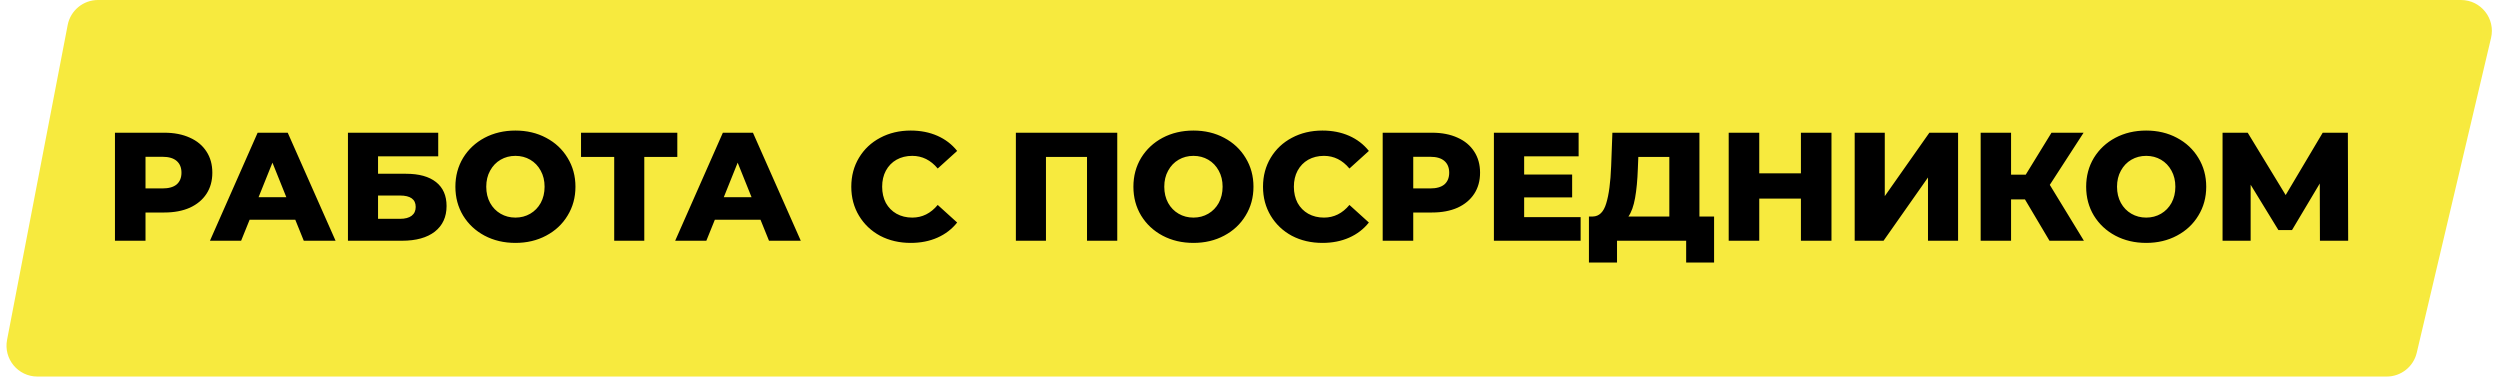
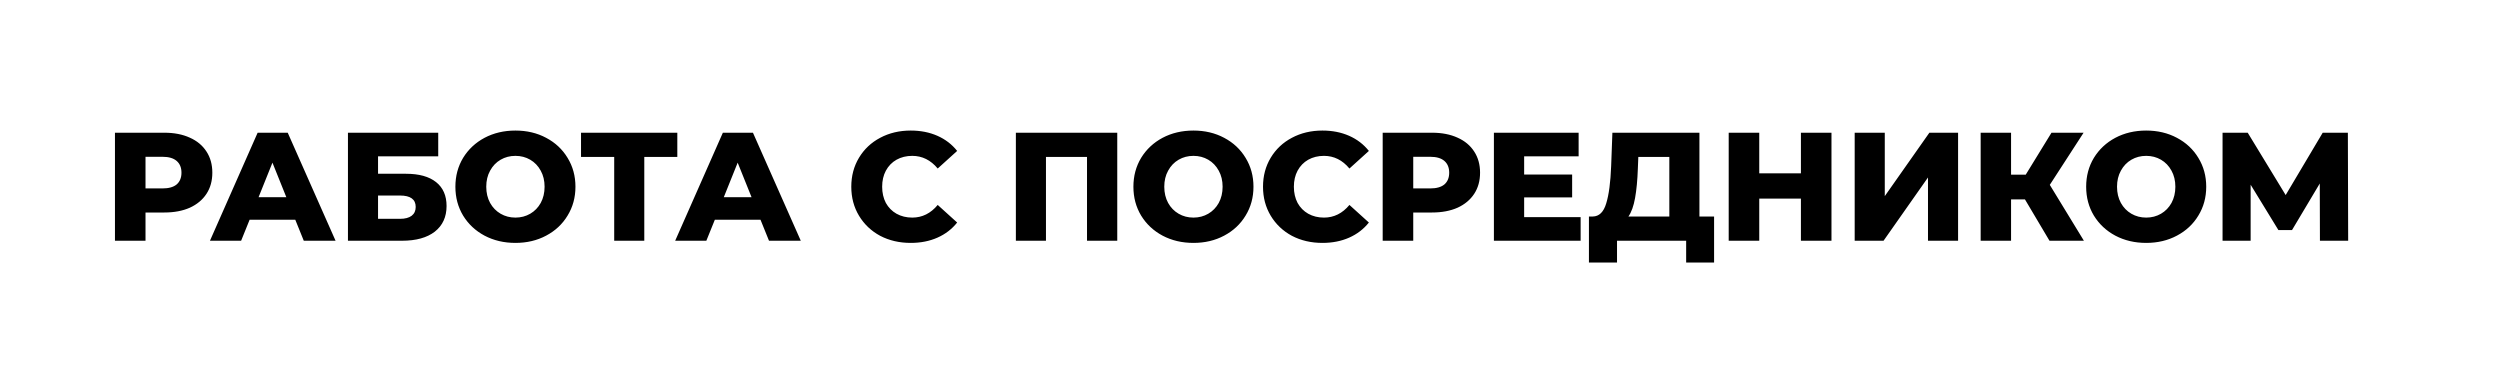
<svg xmlns="http://www.w3.org/2000/svg" width="405" height="61" viewBox="0 0 405 61" fill="none">
-   <path d="M10.964 4.055C11.417 1.701 13.477 0 15.874 0H398.683C401.908 0 404.29 3.009 403.549 6.149L391.512 57.148C390.98 59.406 388.965 61 386.646 61H6.054C2.914 61 0.551 58.139 1.145 55.055L10.964 4.055Z" fill="#F7EA3E" />
  <path d="M26.623 21.5C28.207 21.5 29.582 21.767 30.748 22.3C31.915 22.817 32.815 23.567 33.449 24.55C34.082 25.517 34.398 26.658 34.398 27.975C34.398 29.292 34.082 30.433 33.449 31.4C32.815 32.367 31.915 33.117 30.748 33.65C29.582 34.167 28.207 34.425 26.623 34.425H23.573V39H18.623V21.5H26.623ZM26.323 30.525C27.34 30.525 28.107 30.308 28.623 29.875C29.14 29.425 29.398 28.792 29.398 27.975C29.398 27.158 29.14 26.525 28.623 26.075C28.107 25.625 27.34 25.4 26.323 25.4H23.573V30.525H26.323ZM47.837 35.6H40.437L39.062 39H34.012L41.737 21.5H46.612L54.362 39H49.212L47.837 35.6ZM46.387 31.95L44.137 26.35L41.887 31.95H46.387ZM56.368 21.5H70.993V25.325H61.243V28.15H65.768C67.884 28.15 69.509 28.6 70.643 29.5C71.776 30.4 72.343 31.692 72.343 33.375C72.343 35.142 71.709 36.525 70.443 37.525C69.176 38.508 67.401 39 65.118 39H56.368V21.5ZM64.793 35.45C65.626 35.45 66.259 35.283 66.693 34.95C67.126 34.617 67.343 34.142 67.343 33.525C67.343 32.292 66.493 31.675 64.793 31.675H61.243V35.45H64.793ZM83.498 39.35C81.648 39.35 79.981 38.958 78.498 38.175C77.031 37.392 75.873 36.308 75.023 34.925C74.19 33.542 73.773 31.983 73.773 30.25C73.773 28.517 74.19 26.958 75.023 25.575C75.873 24.192 77.031 23.108 78.498 22.325C79.981 21.542 81.648 21.15 83.498 21.15C85.348 21.15 87.006 21.542 88.473 22.325C89.956 23.108 91.115 24.192 91.948 25.575C92.798 26.958 93.223 28.517 93.223 30.25C93.223 31.983 92.798 33.542 91.948 34.925C91.115 36.308 89.956 37.392 88.473 38.175C87.006 38.958 85.348 39.35 83.498 39.35ZM83.498 35.25C84.381 35.25 85.181 35.042 85.898 34.625C86.615 34.208 87.181 33.625 87.598 32.875C88.015 32.108 88.223 31.233 88.223 30.25C88.223 29.267 88.015 28.4 87.598 27.65C87.181 26.883 86.615 26.292 85.898 25.875C85.181 25.458 84.381 25.25 83.498 25.25C82.615 25.25 81.815 25.458 81.098 25.875C80.381 26.292 79.815 26.883 79.398 27.65C78.981 28.4 78.773 29.267 78.773 30.25C78.773 31.233 78.981 32.108 79.398 32.875C79.815 33.625 80.381 34.208 81.098 34.625C81.815 35.042 82.615 35.25 83.498 35.25ZM109.725 25.425H104.375V39H99.501V25.425H94.126V21.5H109.725V25.425ZM123.203 35.6H115.803L114.428 39H109.378L117.103 21.5H121.978L129.728 39H124.578L123.203 35.6ZM121.753 31.95L119.503 26.35L117.253 31.95H121.753ZM147.534 39.35C145.701 39.35 144.051 38.967 142.584 38.2C141.134 37.417 139.993 36.333 139.159 34.95C138.326 33.567 137.909 32 137.909 30.25C137.909 28.5 138.326 26.933 139.159 25.55C139.993 24.167 141.134 23.092 142.584 22.325C144.051 21.542 145.701 21.15 147.534 21.15C149.134 21.15 150.576 21.433 151.859 22C153.143 22.567 154.209 23.383 155.059 24.45L151.909 27.3C150.776 25.933 149.401 25.25 147.784 25.25C146.834 25.25 145.984 25.458 145.234 25.875C144.501 26.292 143.926 26.883 143.509 27.65C143.109 28.4 142.909 29.267 142.909 30.25C142.909 31.233 143.109 32.108 143.509 32.875C143.926 33.625 144.501 34.208 145.234 34.625C145.984 35.042 146.834 35.25 147.784 35.25C149.401 35.25 150.776 34.567 151.909 33.2L155.059 36.05C154.209 37.117 153.143 37.933 151.859 38.5C150.576 39.067 149.134 39.35 147.534 39.35ZM180.996 21.5V39H176.096V25.425H169.446V39H164.571V21.5H180.996ZM193.337 39.35C191.487 39.35 189.82 38.958 188.337 38.175C186.87 37.392 185.712 36.308 184.862 34.925C184.028 33.542 183.612 31.983 183.612 30.25C183.612 28.517 184.028 26.958 184.862 25.575C185.712 24.192 186.87 23.108 188.337 22.325C189.82 21.542 191.487 21.15 193.337 21.15C195.187 21.15 196.845 21.542 198.312 22.325C199.795 23.108 200.953 24.192 201.787 25.575C202.637 26.958 203.062 28.517 203.062 30.25C203.062 31.983 202.637 33.542 201.787 34.925C200.953 36.308 199.795 37.392 198.312 38.175C196.845 38.958 195.187 39.35 193.337 39.35ZM193.337 35.25C194.22 35.25 195.02 35.042 195.737 34.625C196.453 34.208 197.02 33.625 197.437 32.875C197.853 32.108 198.062 31.233 198.062 30.25C198.062 29.267 197.853 28.4 197.437 27.65C197.02 26.883 196.453 26.292 195.737 25.875C195.02 25.458 194.22 25.25 193.337 25.25C192.453 25.25 191.653 25.458 190.937 25.875C190.22 26.292 189.653 26.883 189.237 27.65C188.82 28.4 188.612 29.267 188.612 30.25C188.612 31.233 188.82 32.108 189.237 32.875C189.653 33.625 190.22 34.208 190.937 34.625C191.653 35.042 192.453 35.25 193.337 35.25ZM214.233 39.35C212.4 39.35 210.75 38.967 209.283 38.2C207.833 37.417 206.692 36.333 205.858 34.95C205.025 33.567 204.608 32 204.608 30.25C204.608 28.5 205.025 26.933 205.858 25.55C206.692 24.167 207.833 23.092 209.283 22.325C210.75 21.542 212.4 21.15 214.233 21.15C215.833 21.15 217.275 21.433 218.558 22C219.842 22.567 220.908 23.383 221.758 24.45L218.608 27.3C217.475 25.933 216.1 25.25 214.483 25.25C213.533 25.25 212.683 25.458 211.933 25.875C211.2 26.292 210.625 26.883 210.208 27.65C209.808 28.4 209.608 29.267 209.608 30.25C209.608 31.233 209.808 32.108 210.208 32.875C210.625 33.625 211.2 34.208 211.933 34.625C212.683 35.042 213.533 35.25 214.483 35.25C216.1 35.25 217.475 34.567 218.608 33.2L221.758 36.05C220.908 37.117 219.842 37.933 218.558 38.5C217.275 39.067 215.833 39.35 214.233 39.35ZM231.995 21.5C233.578 21.5 234.953 21.767 236.12 22.3C237.286 22.817 238.186 23.567 238.82 24.55C239.453 25.517 239.77 26.658 239.77 27.975C239.77 29.292 239.453 30.433 238.82 31.4C238.186 32.367 237.286 33.117 236.12 33.65C234.953 34.167 233.578 34.425 231.995 34.425H228.945V39H223.995V21.5H231.995ZM231.695 30.525C232.711 30.525 233.478 30.308 233.995 29.875C234.511 29.425 234.77 28.792 234.77 27.975C234.77 27.158 234.511 26.525 233.995 26.075C233.478 25.625 232.711 25.4 231.695 25.4H228.945V30.525H231.695ZM256.062 35.175V39H242.012V21.5H255.737V25.325H246.912V28.275H254.687V31.975H246.912V35.175H256.062ZM277.682 35.075V42.525H273.157V39H261.957V42.525H257.407V35.075H258.032C259.066 35.058 259.791 34.35 260.207 32.95C260.641 31.55 260.907 29.533 261.007 26.9L261.207 21.5H275.307V35.075H277.682ZM265.332 27.325C265.266 29.192 265.116 30.775 264.882 32.075C264.649 33.375 264.291 34.375 263.807 35.075H270.432V25.425H265.407L265.332 27.325ZM296.699 21.5V39H291.749V32.175H284.999V39H280.049V21.5H284.999V28.075H291.749V21.5H296.699ZM300.459 21.5H305.334V31.775L312.559 21.5H317.209V39H312.334V28.75L305.134 39H300.459V21.5ZM328.042 32.3H325.792V39H320.867V21.5H325.792V28.3H328.167L332.342 21.5H337.542L332.067 29.95L337.592 39H332.017L328.042 32.3ZM347.683 39.35C345.833 39.35 344.166 38.958 342.683 38.175C341.216 37.392 340.058 36.308 339.208 34.925C338.374 33.542 337.958 31.983 337.958 30.25C337.958 28.517 338.374 26.958 339.208 25.575C340.058 24.192 341.216 23.108 342.683 22.325C344.166 21.542 345.833 21.15 347.683 21.15C349.533 21.15 351.191 21.542 352.658 22.325C354.141 23.108 355.299 24.192 356.133 25.575C356.983 26.958 357.408 28.517 357.408 30.25C357.408 31.983 356.983 33.542 356.133 34.925C355.299 36.308 354.141 37.392 352.658 38.175C351.191 38.958 349.533 39.35 347.683 39.35ZM347.683 35.25C348.566 35.25 349.366 35.042 350.083 34.625C350.799 34.208 351.366 33.625 351.783 32.875C352.199 32.108 352.408 31.233 352.408 30.25C352.408 29.267 352.199 28.4 351.783 27.65C351.366 26.883 350.799 26.292 350.083 25.875C349.366 25.458 348.566 25.25 347.683 25.25C346.799 25.25 345.999 25.458 345.283 25.875C344.566 26.292 343.999 26.883 343.583 27.65C343.166 28.4 342.958 29.267 342.958 30.25C342.958 31.233 343.166 32.108 343.583 32.875C343.999 33.625 344.566 34.208 345.283 34.625C345.999 35.042 346.799 35.25 347.683 35.25ZM375.829 39L375.804 29.725L371.304 37.275H369.104L364.604 29.925V39H360.054V21.5H364.129L370.279 31.6L376.279 21.5H380.354L380.404 39H375.829Z" fill="black" />
</svg>